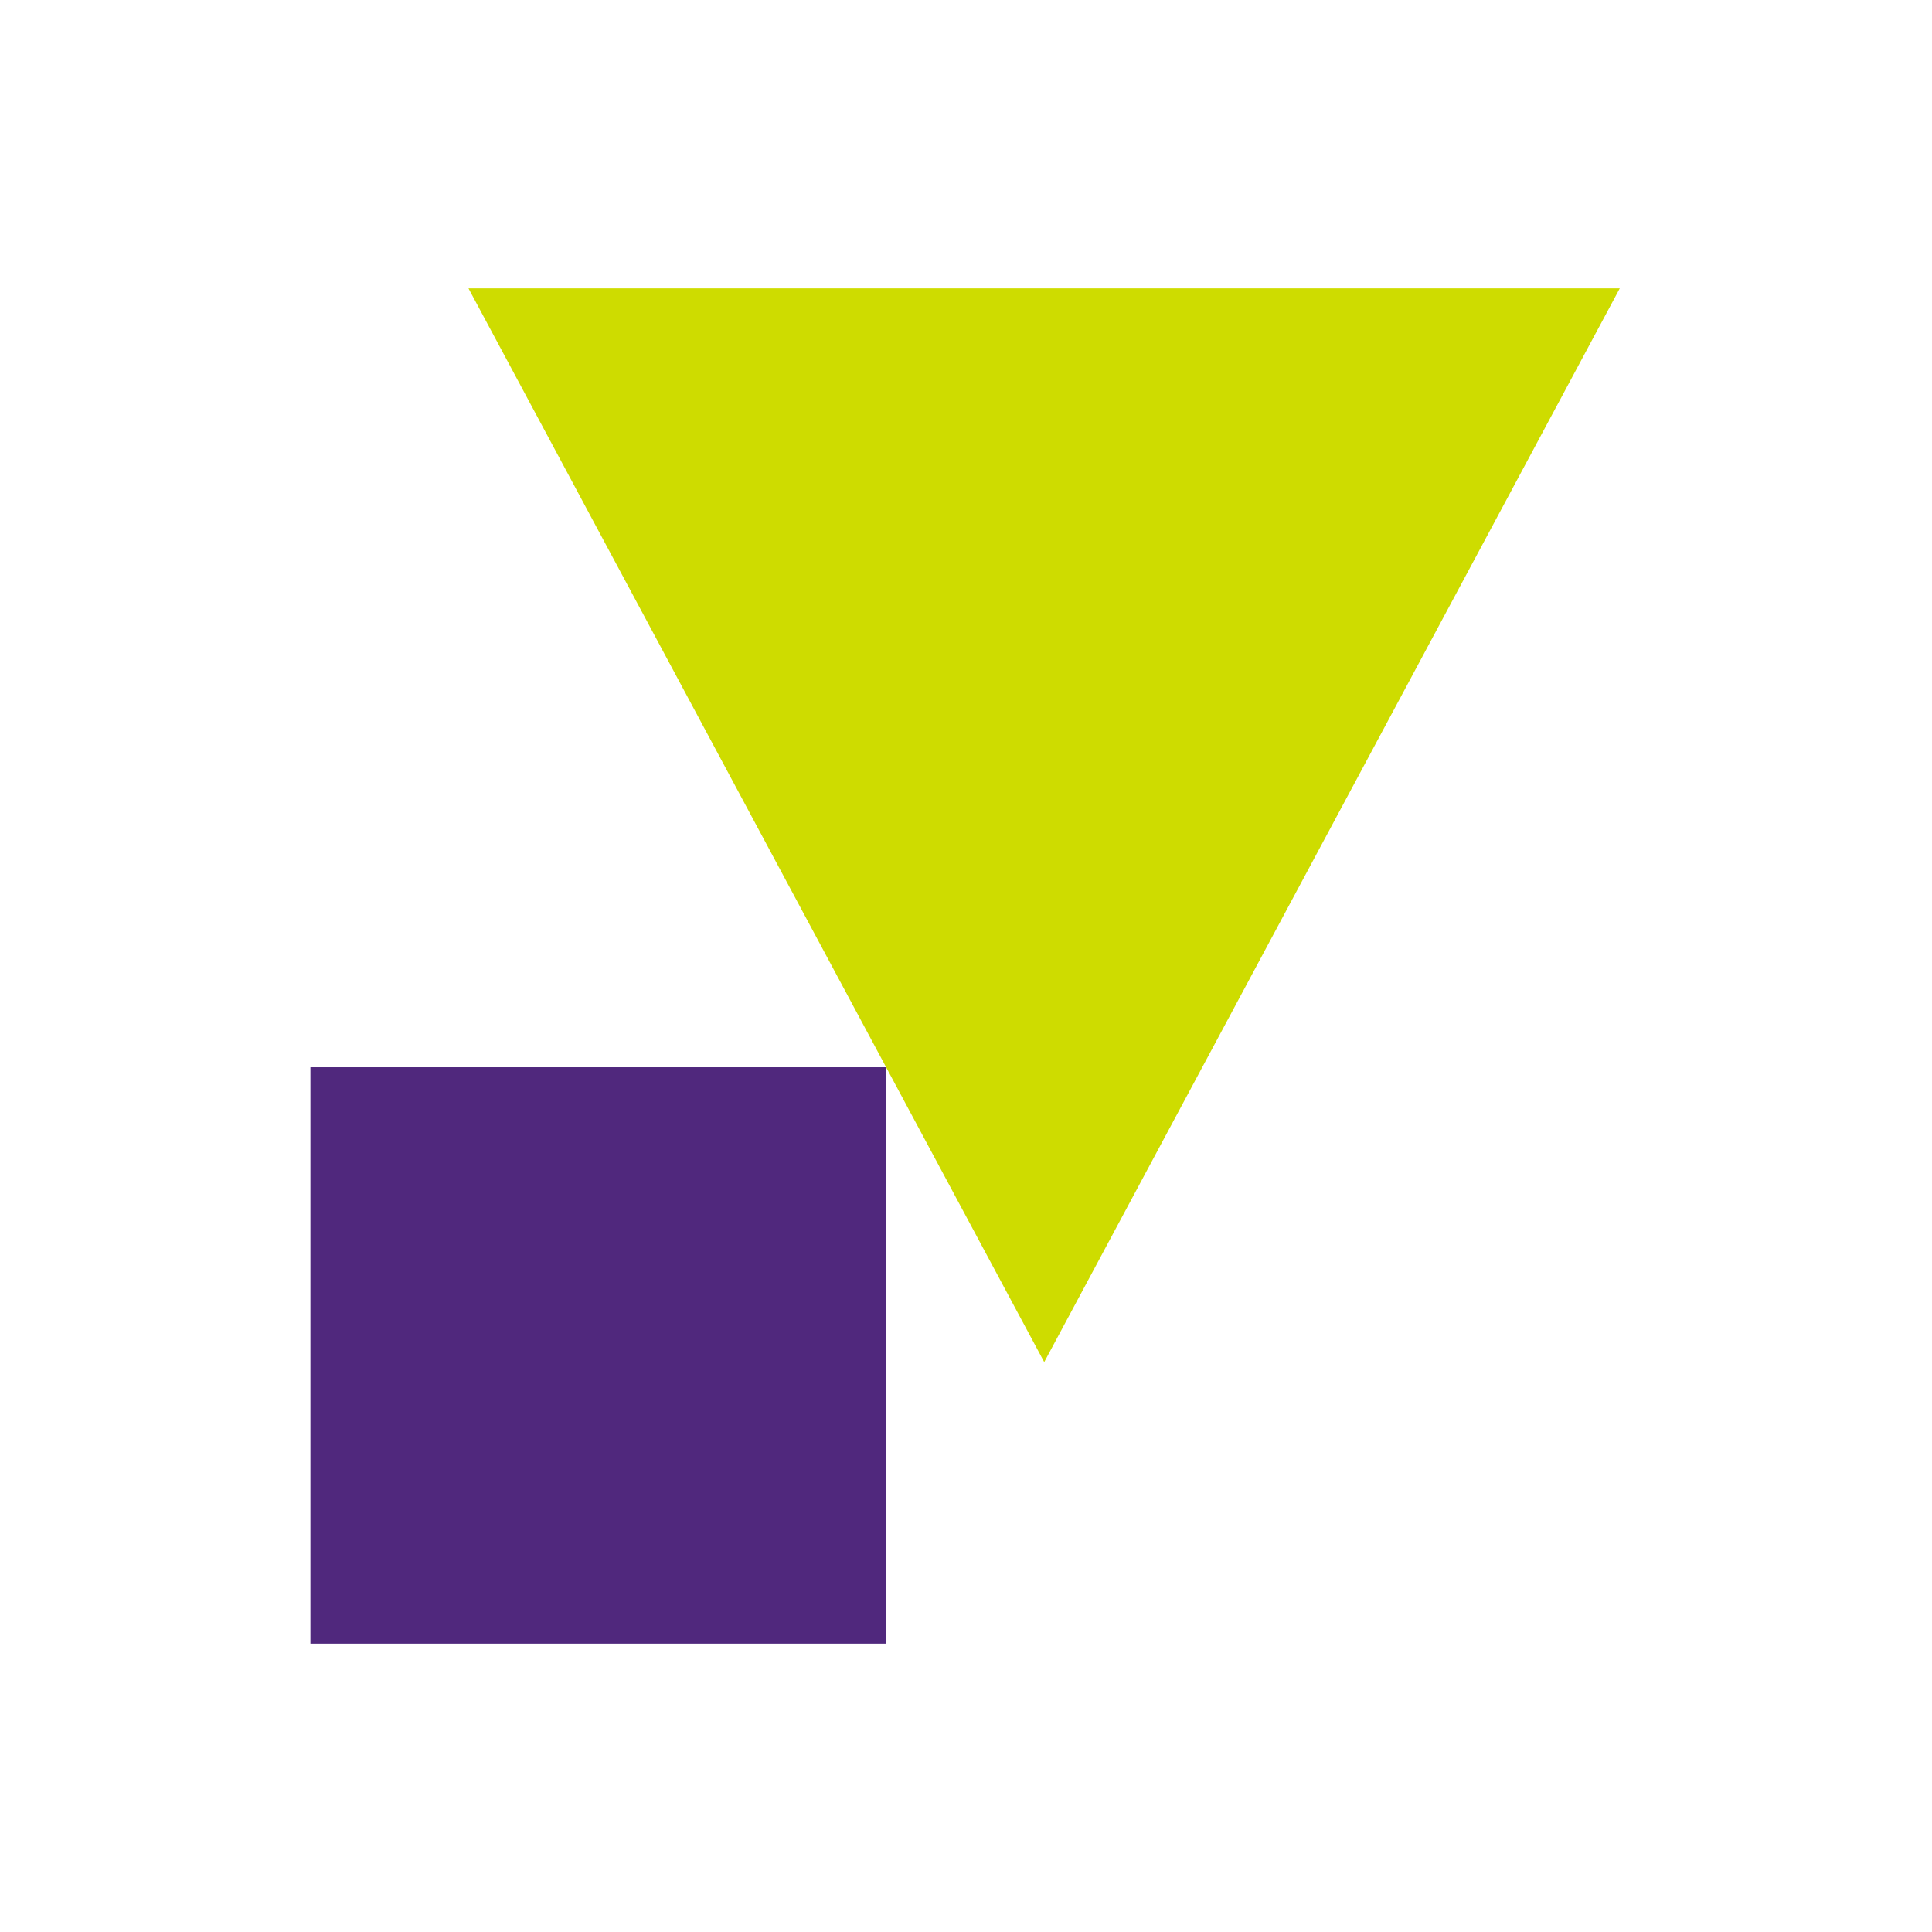
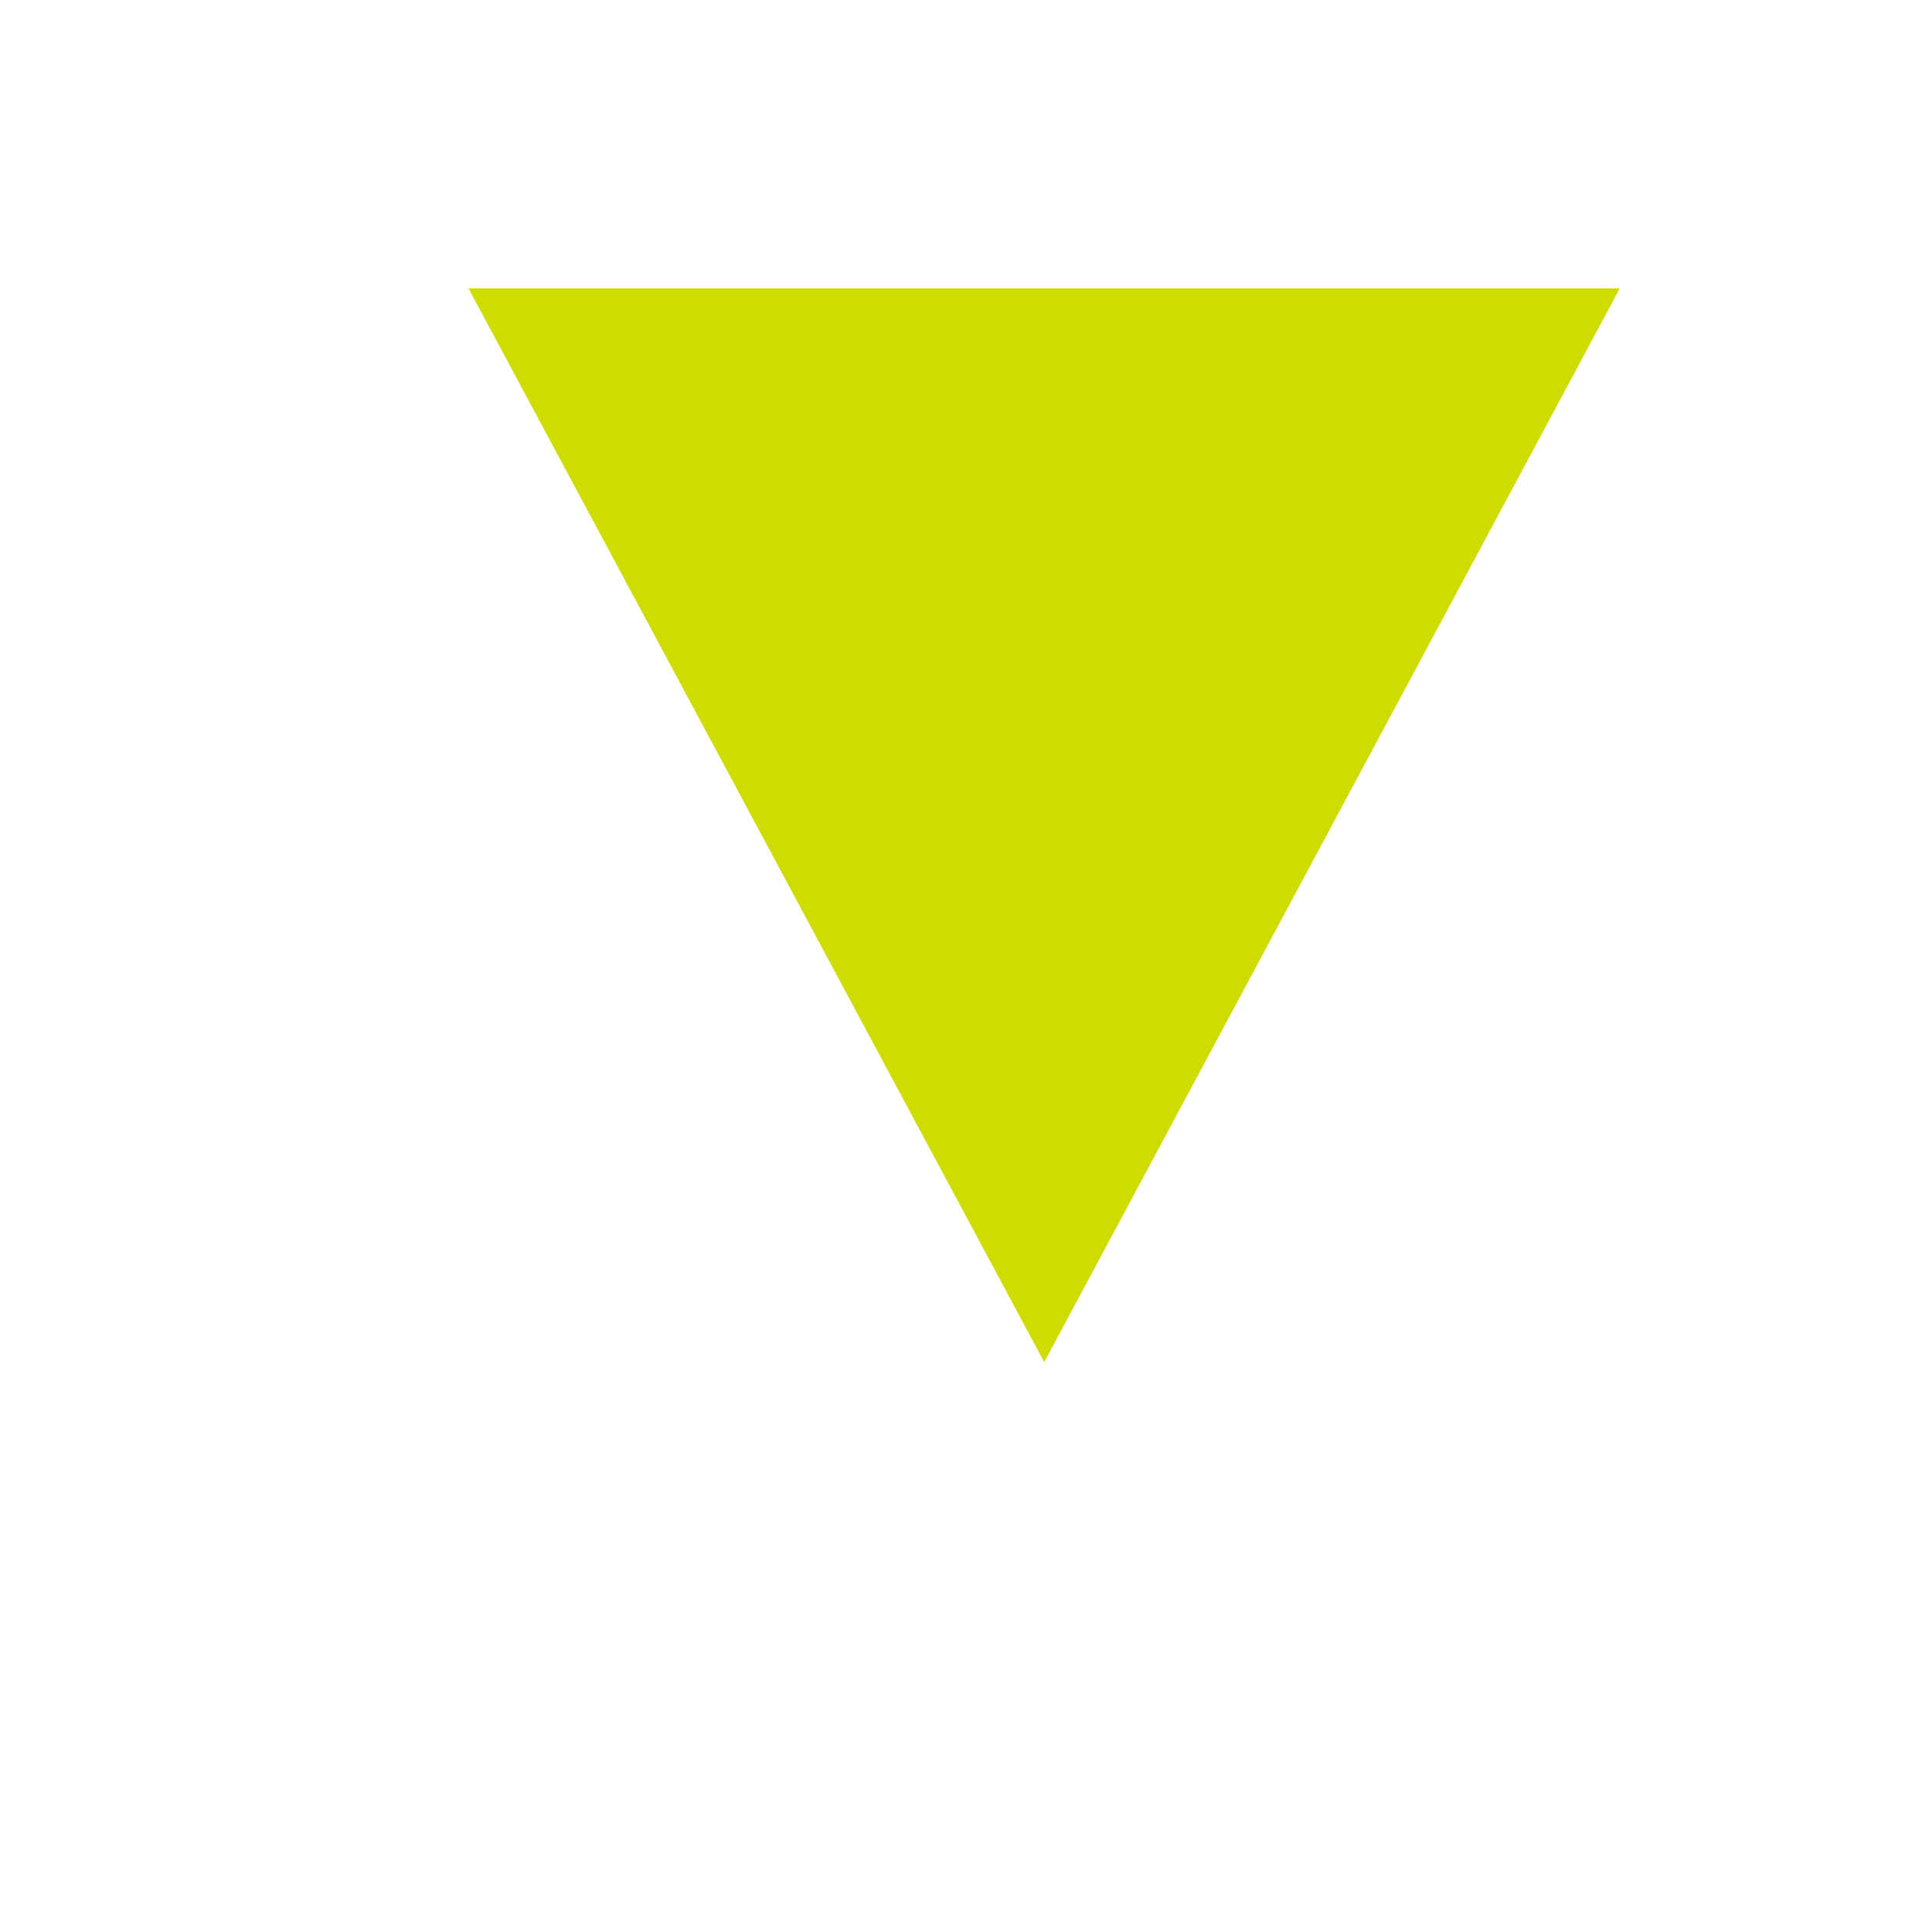
<svg xmlns="http://www.w3.org/2000/svg" width="512" height="512" viewBox="0 0 512 512" fill="none">
  <path d="M276.728 360.969L124.15 76.418H429.257L276.728 360.969Z" fill="#CEDC00" />
-   <path d="M234.792 282.832H82.263V435.582H234.792V282.832Z" fill="#50287D" />
</svg>